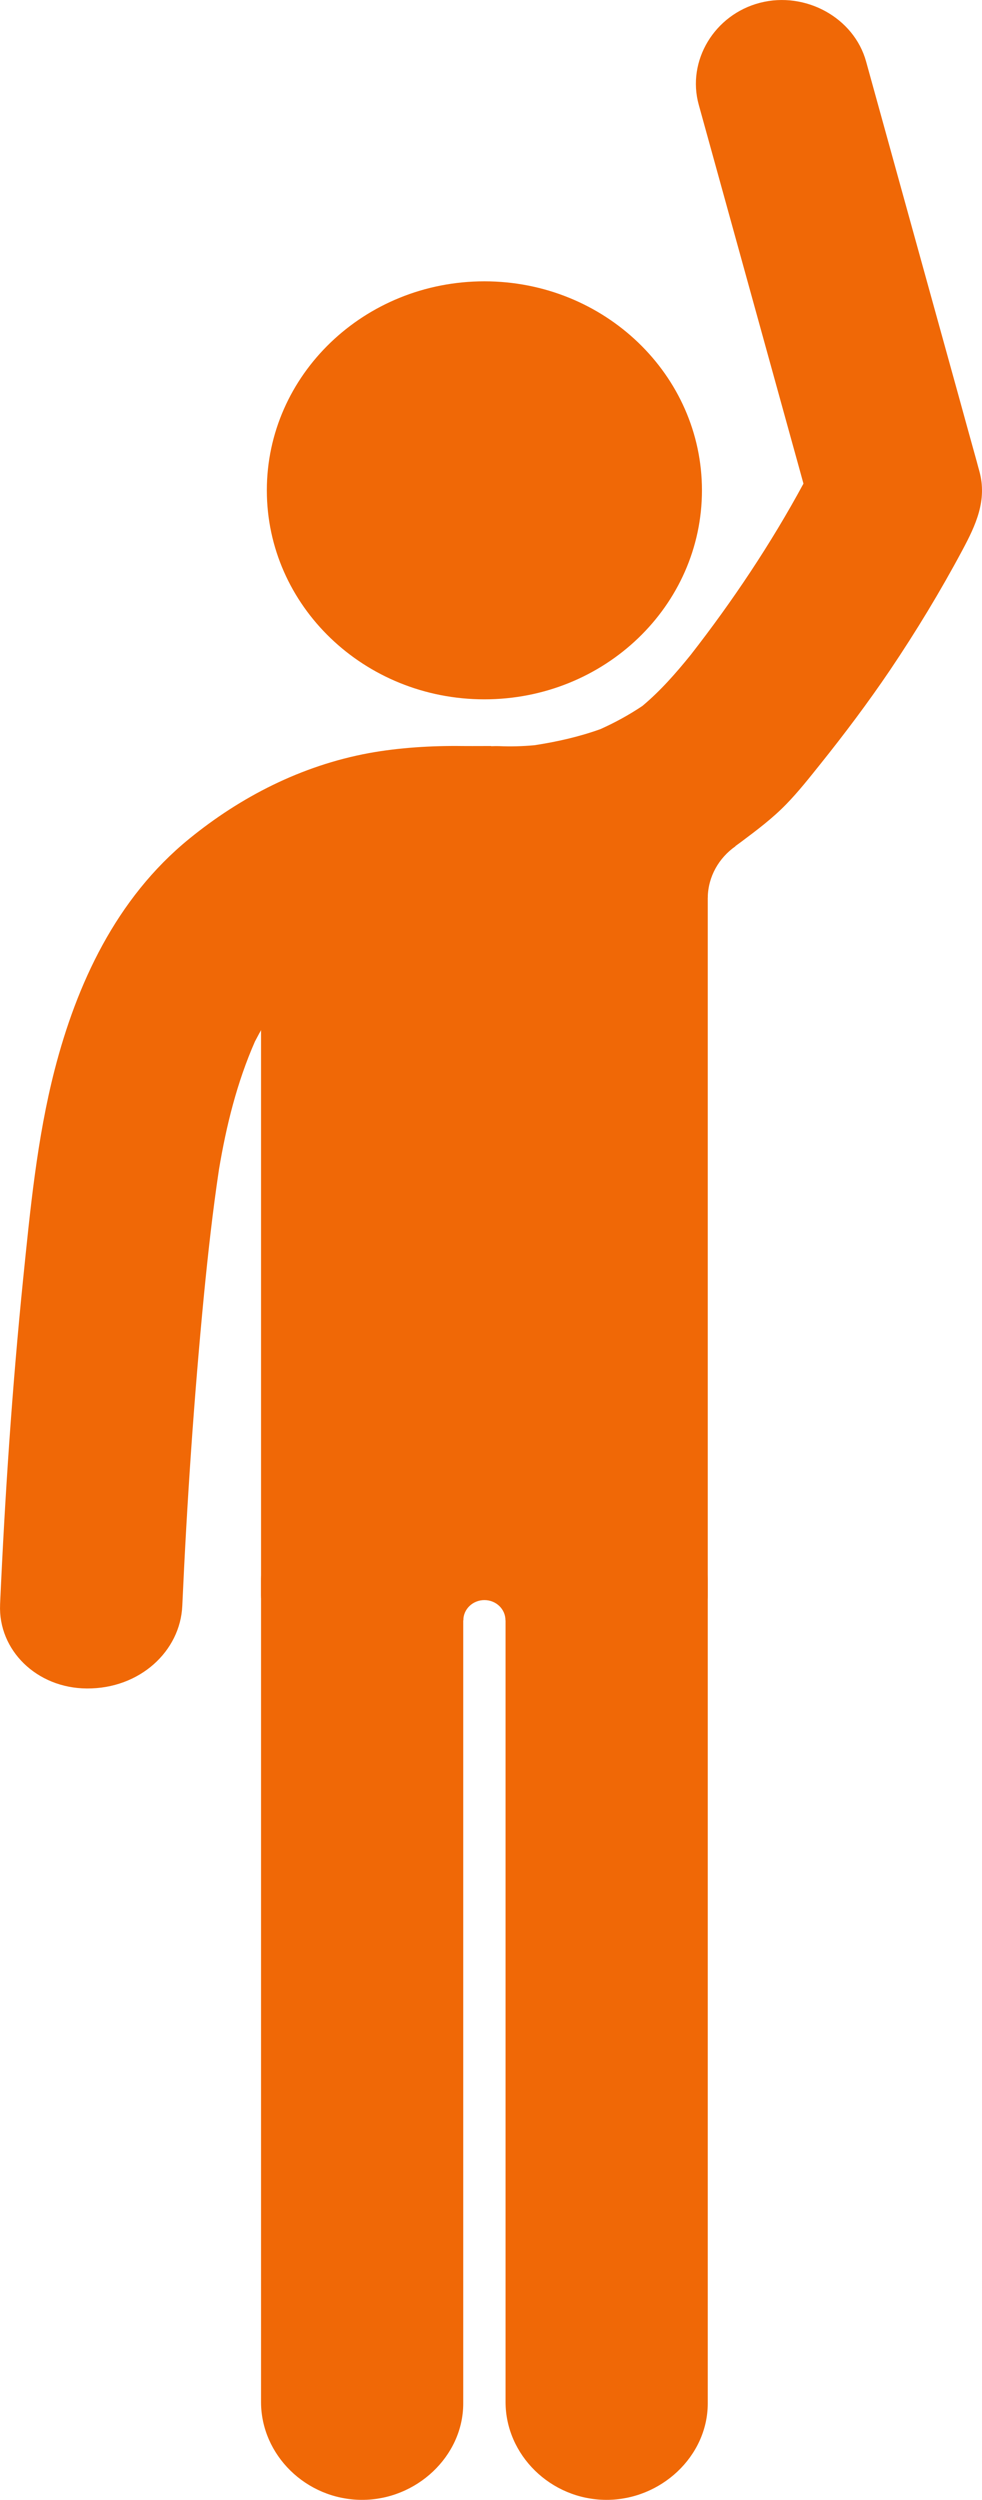
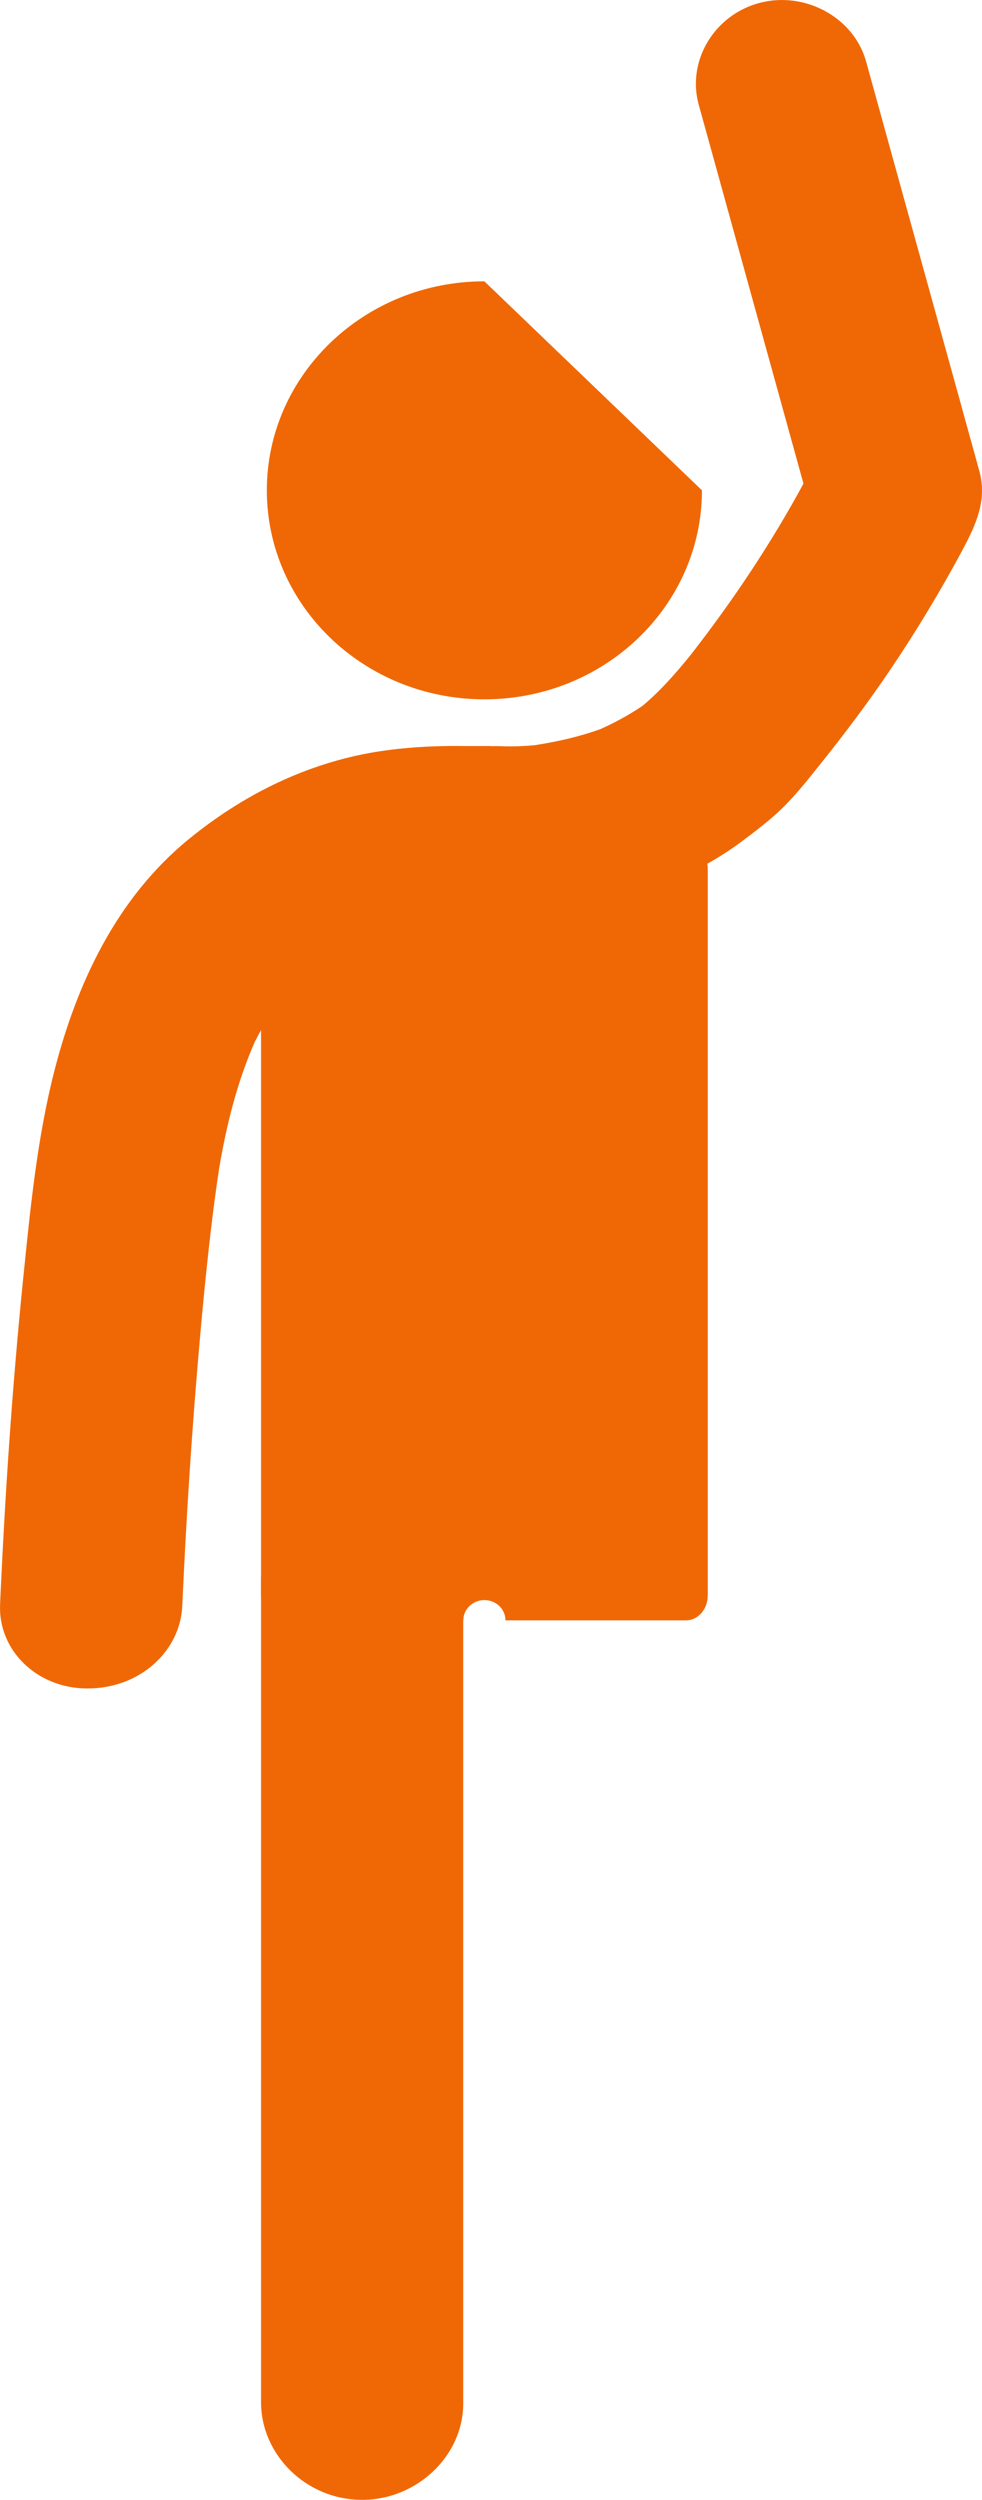
<svg xmlns="http://www.w3.org/2000/svg" width="11" height="28" viewBox="0 0 11 28" fill="none">
-   <path d="M7.863 5.492C7.863 6.785 6.772 7.833 5.426 7.833C4.08 7.833 2.989 6.785 2.989 5.492C2.989 4.2 4.08 3.151 5.426 3.151C6.772 3.151 7.863 4.2 7.863 5.492Z" fill="#F06806" />
+   <path d="M7.863 5.492C7.863 6.785 6.772 7.833 5.426 7.833C4.08 7.833 2.989 6.785 2.989 5.492C2.989 4.2 4.08 3.151 5.426 3.151Z" fill="#F06806" />
  <path d="M5.189 26.92V17.722C5.189 17.13 4.685 16.63 4.065 16.627C3.451 16.623 2.924 17.114 2.924 17.707V26.904C2.924 27.497 3.428 27.996 4.049 28C4.662 28.004 5.189 27.513 5.189 26.92Z" fill="#F06806" />
-   <path d="M7.928 26.92V17.722C7.928 17.13 7.423 16.63 6.804 16.627C6.19 16.623 5.663 17.114 5.663 17.707V26.904C5.663 27.497 6.168 27.996 6.787 28C7.401 28.004 7.928 27.513 7.928 26.92H7.928Z" fill="#F06806" />
  <path d="M7.686 9.449H3.167C3.033 9.449 2.924 9.574 2.924 9.728V17.87C2.924 18.024 3.033 18.149 3.167 18.149H5.19V18.149C5.19 18.023 5.296 17.922 5.426 17.922C5.557 17.922 5.662 18.023 5.662 18.149V18.149H7.686C7.819 18.149 7.928 18.024 7.928 17.87V9.728C7.928 9.574 7.819 9.449 7.686 9.449Z" fill="#F06806" />
  <path d="M2.614 9.408V9.479C2.799 9.609 2.921 9.817 2.924 10.053H3.164V9.408H2.614Z" fill="#F06806" />
-   <path d="M8.238 9.408V9.479C8.053 9.609 7.932 9.817 7.928 10.053H7.688V9.408H8.238Z" fill="#F06806" />
  <path d="M10.97 5.276C10.96 5.24 10.95 5.204 10.941 5.169C10.873 4.925 10.806 4.682 10.739 4.438C10.52 3.648 10.302 2.858 10.083 2.068C9.956 1.609 9.829 1.149 9.702 0.69C9.567 0.199 9.024 -0.1 8.514 0.031C8.002 0.163 7.691 0.682 7.827 1.173C8.172 2.422 8.518 3.672 8.863 4.921C8.909 5.087 8.955 5.252 9 5.417C8.637 6.088 8.207 6.732 7.737 7.335C7.572 7.539 7.399 7.737 7.196 7.907C7.047 8.007 6.89 8.093 6.725 8.167C6.484 8.253 6.241 8.308 5.987 8.347C5.857 8.359 5.719 8.363 5.59 8.357C5.56 8.356 5.531 8.357 5.502 8.358V8.356C5.478 8.356 5.455 8.356 5.432 8.356C5.339 8.357 5.23 8.356 5.185 8.356C4.838 8.351 4.468 8.374 4.134 8.435C3.37 8.576 2.692 8.929 2.122 9.393C1.295 10.065 0.857 11.033 0.612 11.983C0.414 12.753 0.338 13.553 0.258 14.337C0.136 15.545 0.055 16.757 0.001 17.968C0.001 17.97 0.001 17.972 0.001 17.973C-0.021 18.481 0.409 18.909 0.973 18.912C1.566 18.916 2.02 18.494 2.042 17.986C2.094 16.824 2.173 15.66 2.285 14.501C2.331 14.033 2.383 13.564 2.453 13.098C2.535 12.609 2.653 12.127 2.856 11.665C2.974 11.437 3.112 11.217 3.277 11.011C3.413 10.867 3.562 10.732 3.725 10.611C3.884 10.511 4.053 10.424 4.23 10.351C4.42 10.29 4.614 10.231 4.813 10.201C4.899 10.185 5.076 10.176 5.267 10.173C5.364 10.207 5.468 10.227 5.576 10.232C5.91 10.247 6.258 10.195 6.584 10.138C7.191 10.034 7.811 9.796 8.299 9.432C8.479 9.297 8.653 9.167 8.809 9.006C8.945 8.866 9.067 8.711 9.188 8.56C9.462 8.218 9.724 7.869 9.969 7.507C10.262 7.072 10.534 6.623 10.781 6.161C10.929 5.884 11.061 5.605 10.97 5.276L10.97 5.276Z" fill="#F06806" />
</svg>